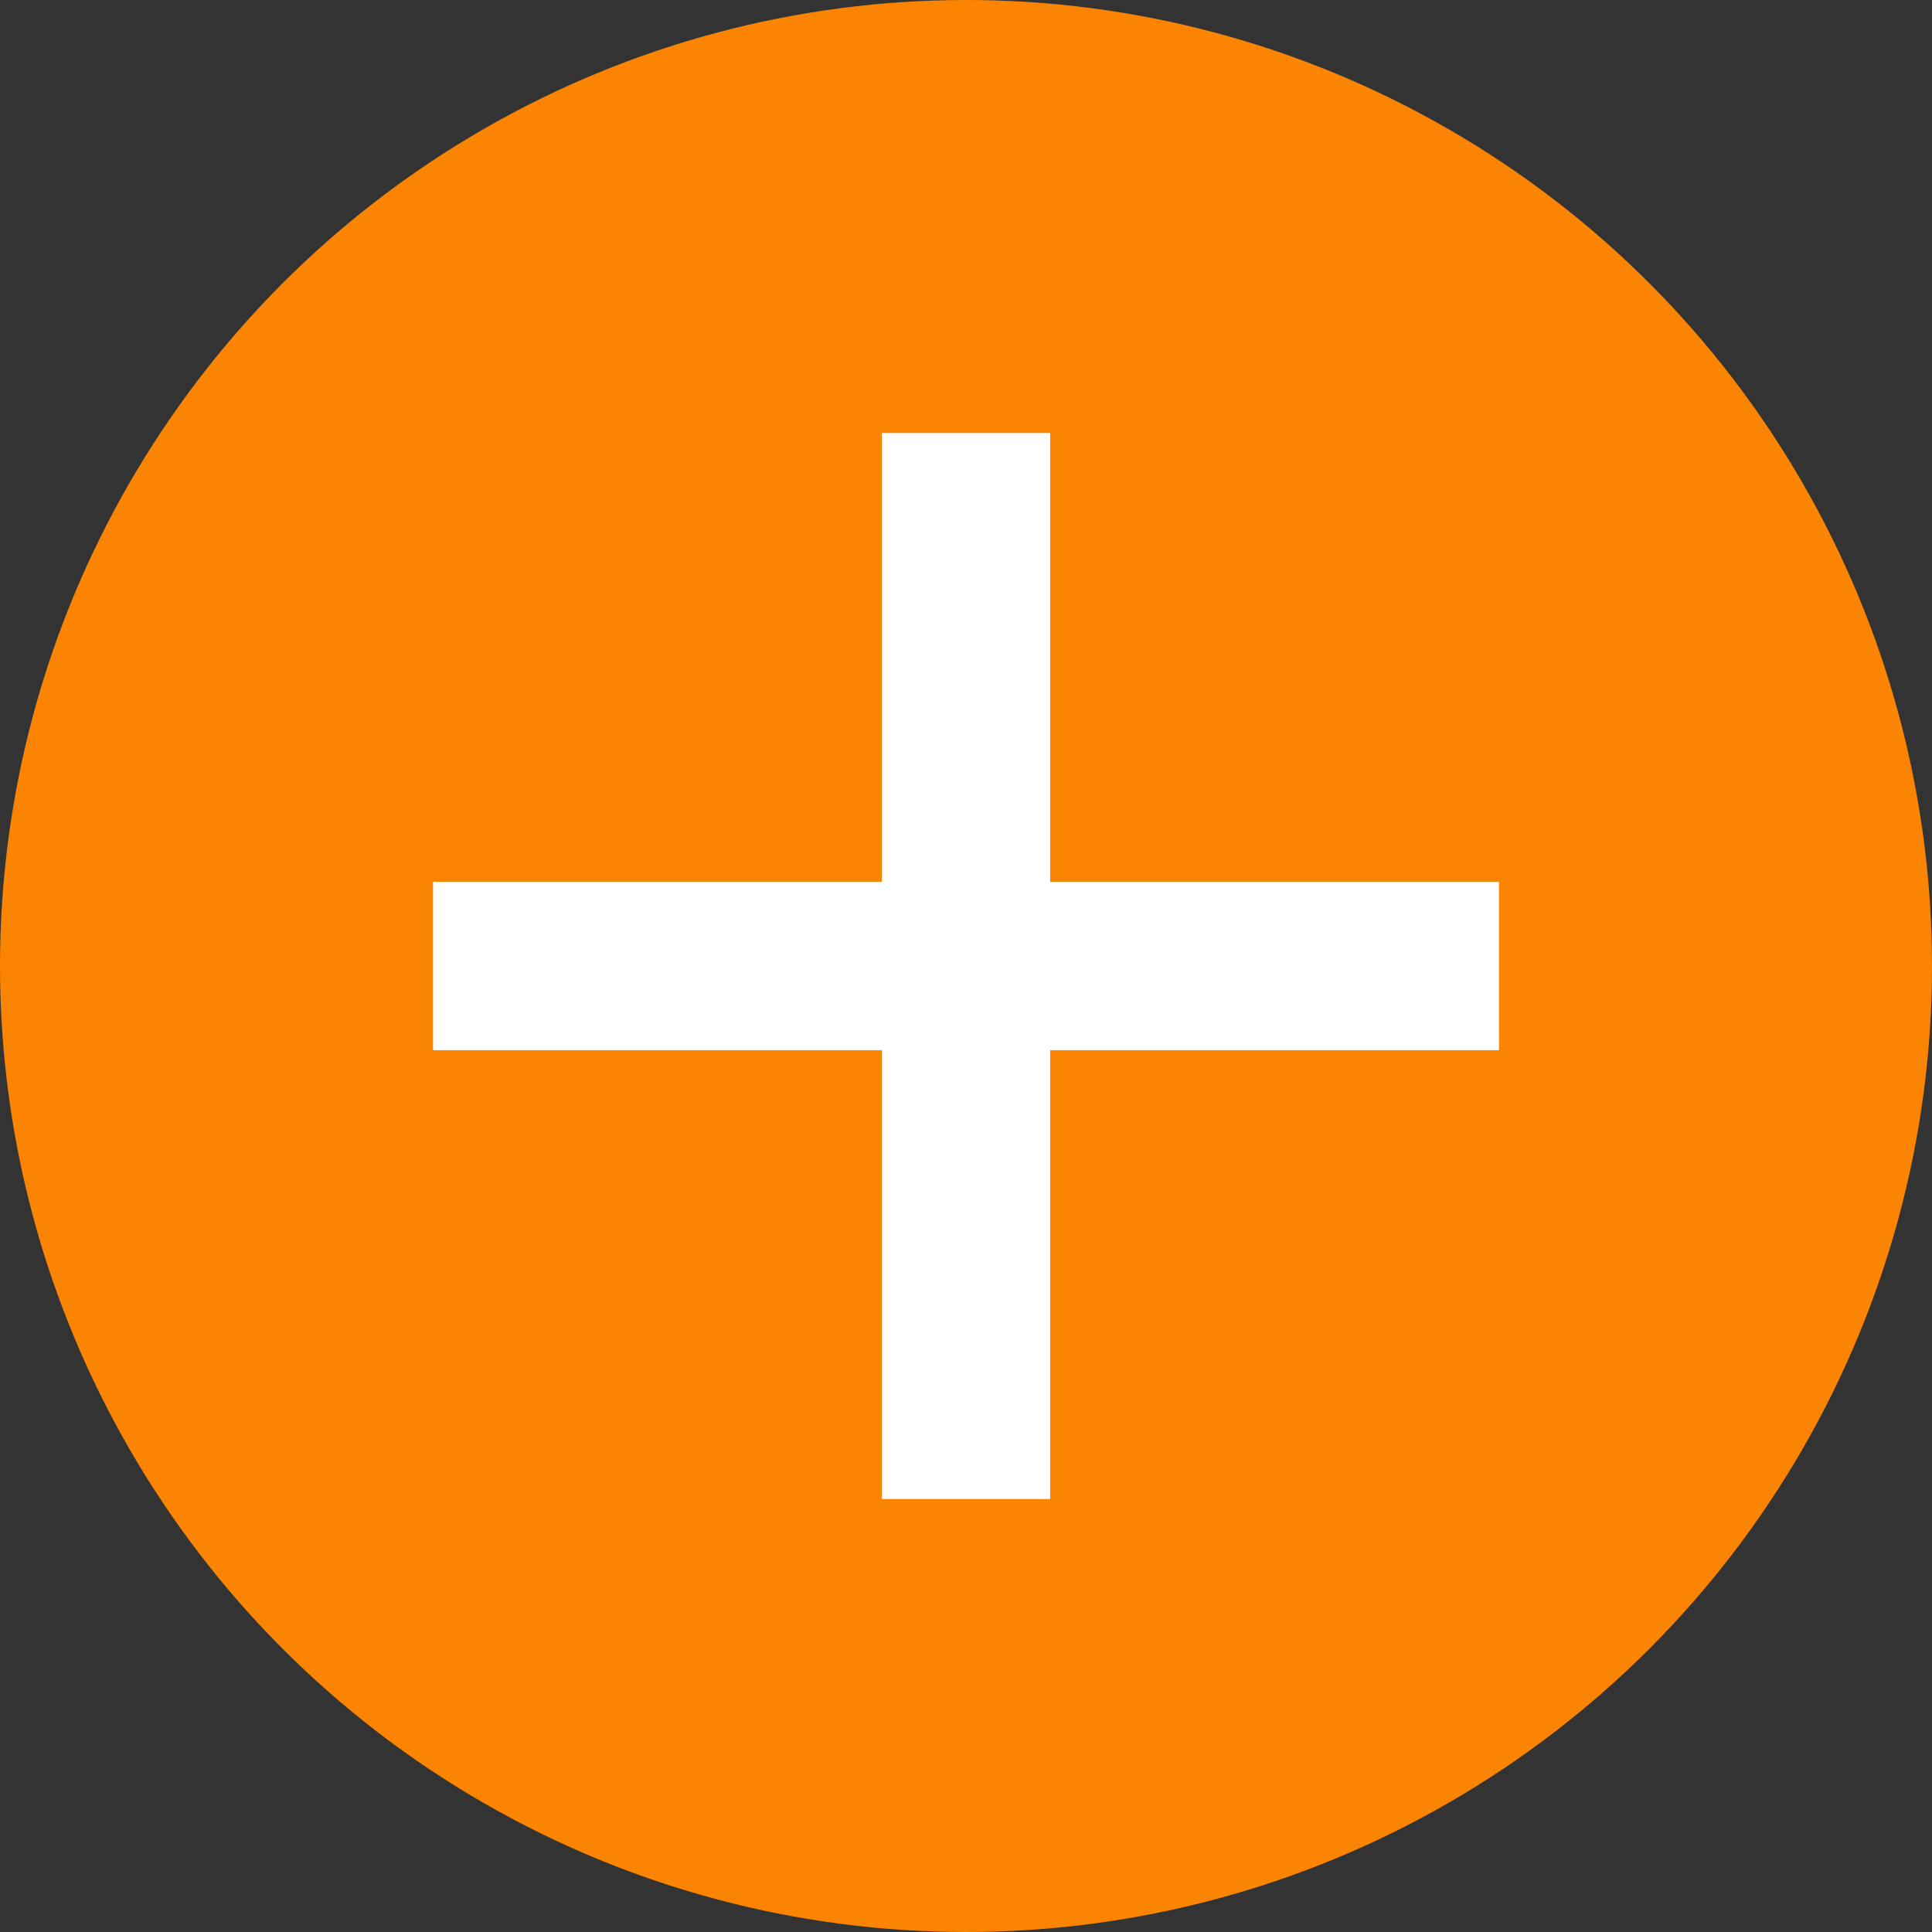
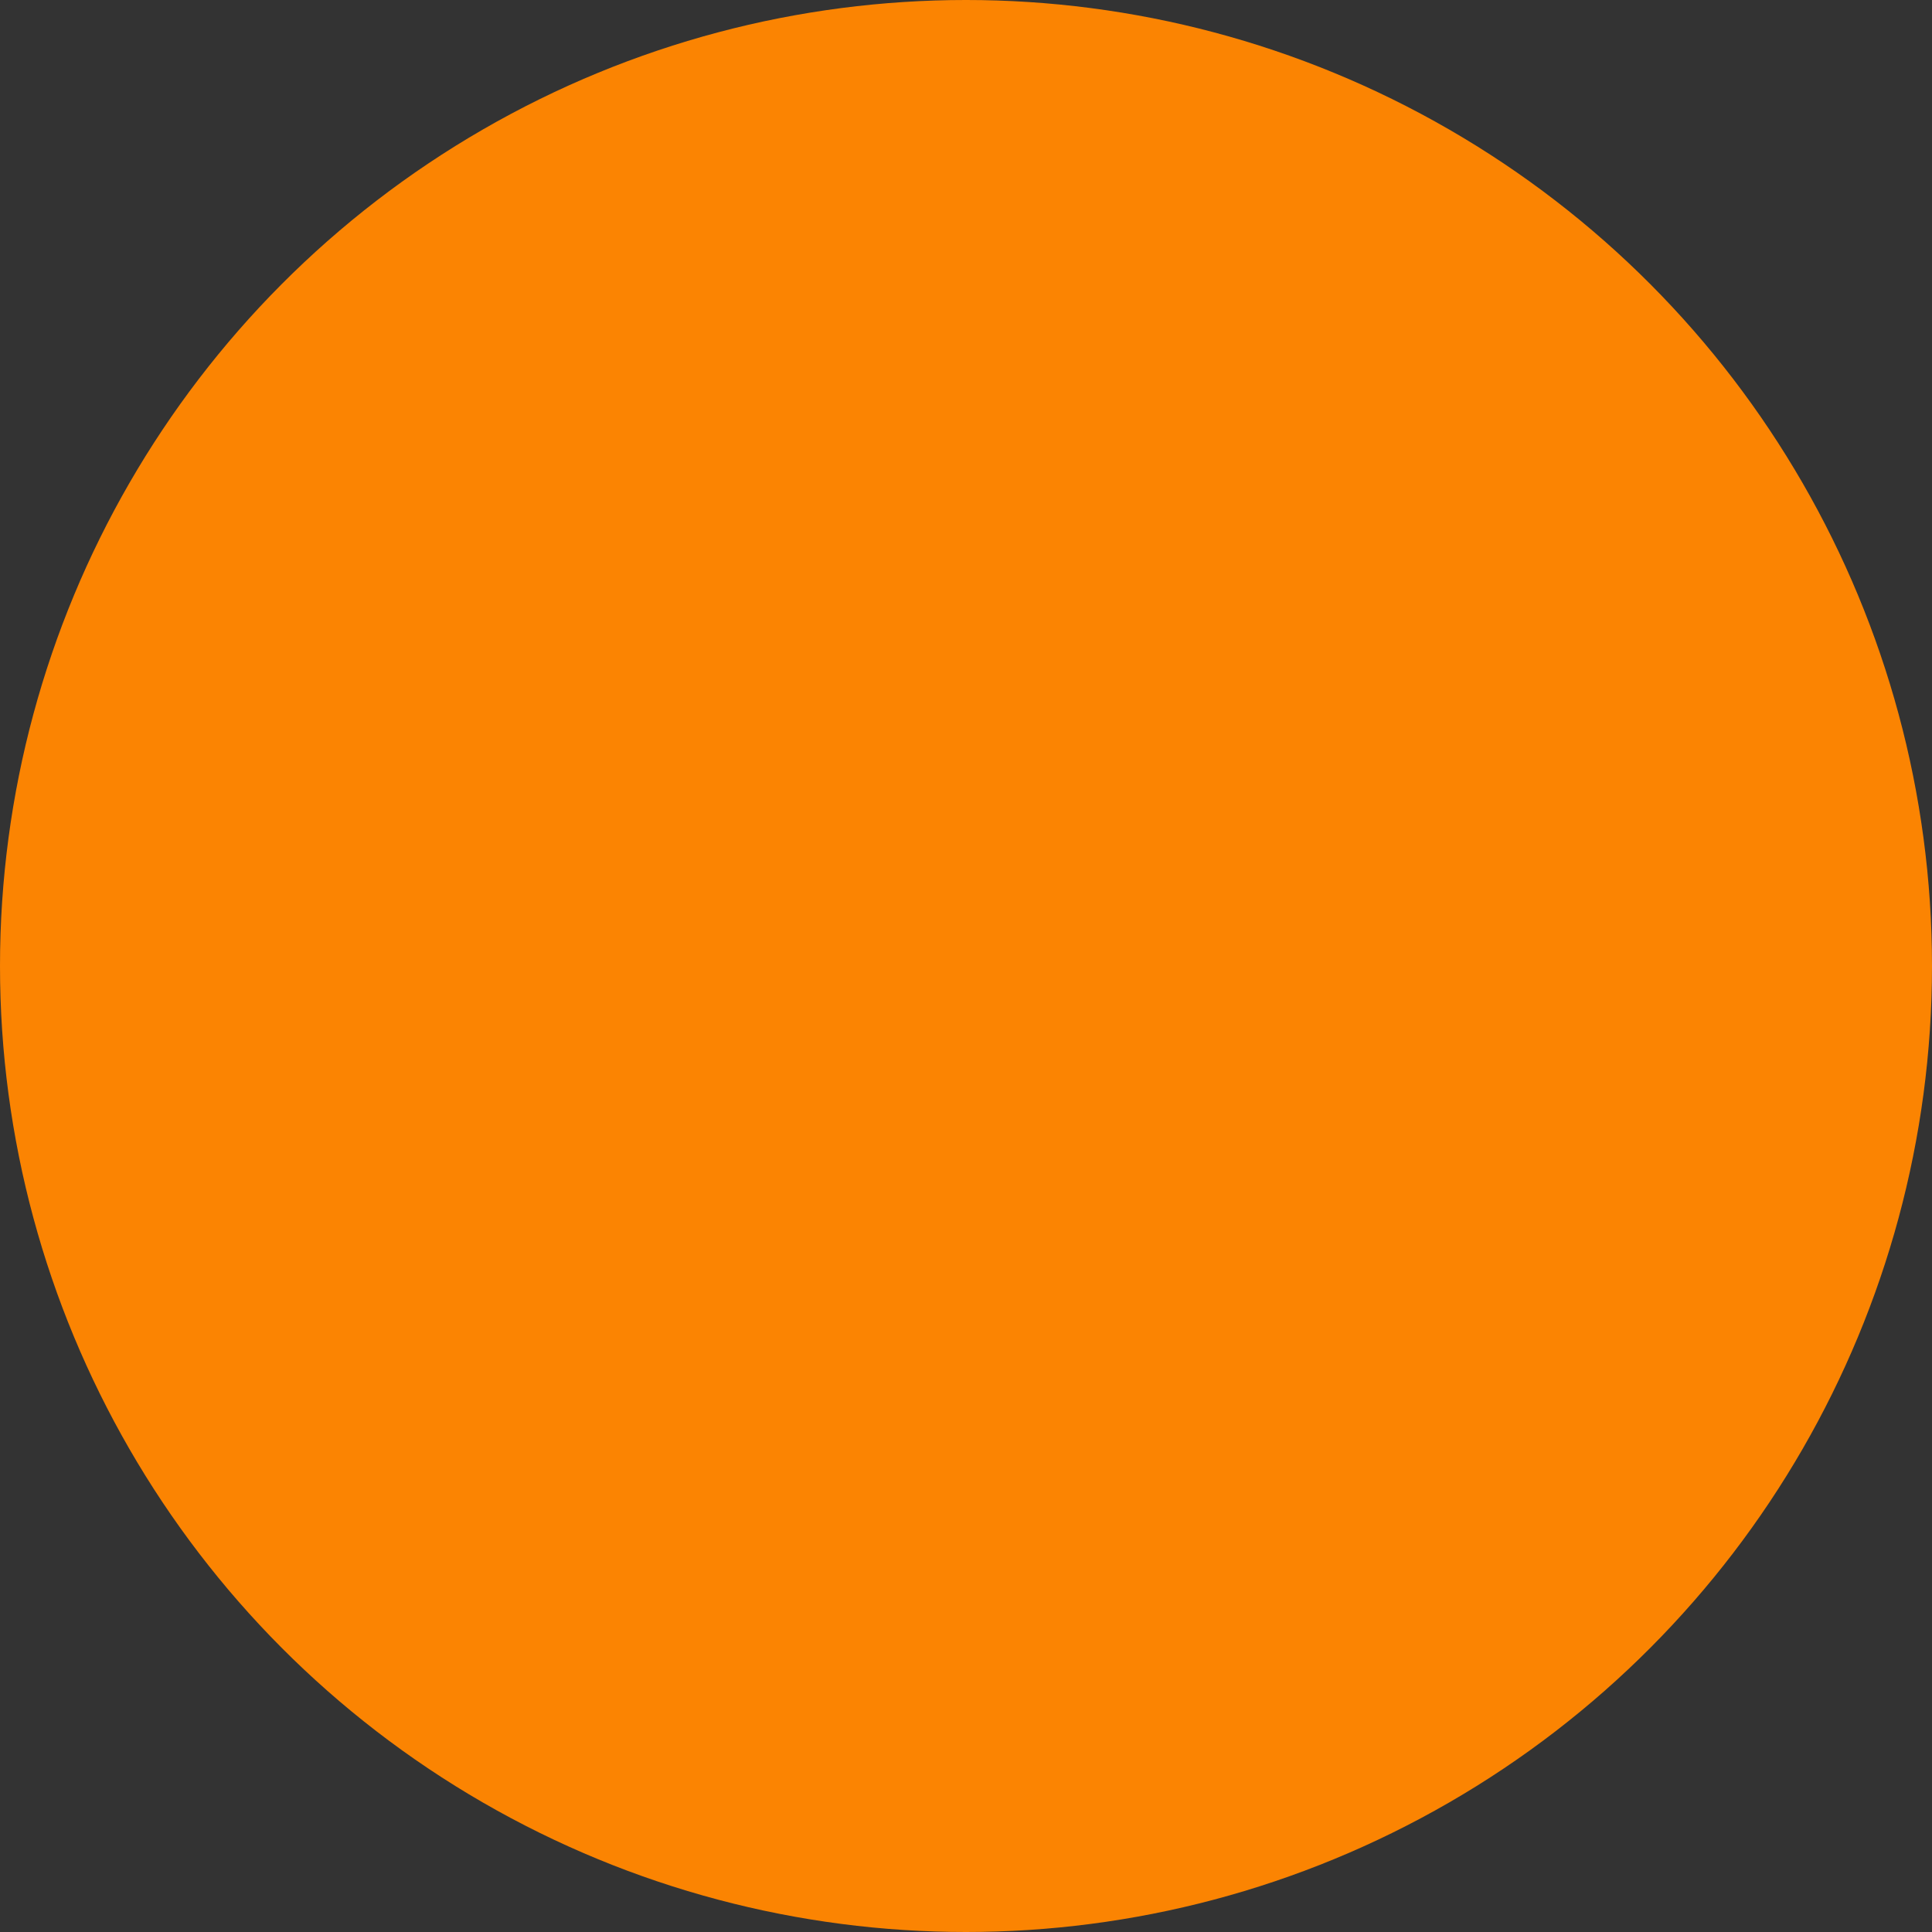
<svg xmlns="http://www.w3.org/2000/svg" width="60" height="60" viewBox="0 0 60 60" fill="none">
  <rect x="0" y="0" width="60" height="60" fill="#333333" stroke="none" />
  <circle cx="30" cy="30" r="30" fill="#FB8402" />
-   <path d="M27.386 32.614H13.448V27.386H27.386V13.448H32.614V27.386H46.552V32.614H32.614V46.552H27.386V32.614Z" fill="white" />
</svg>